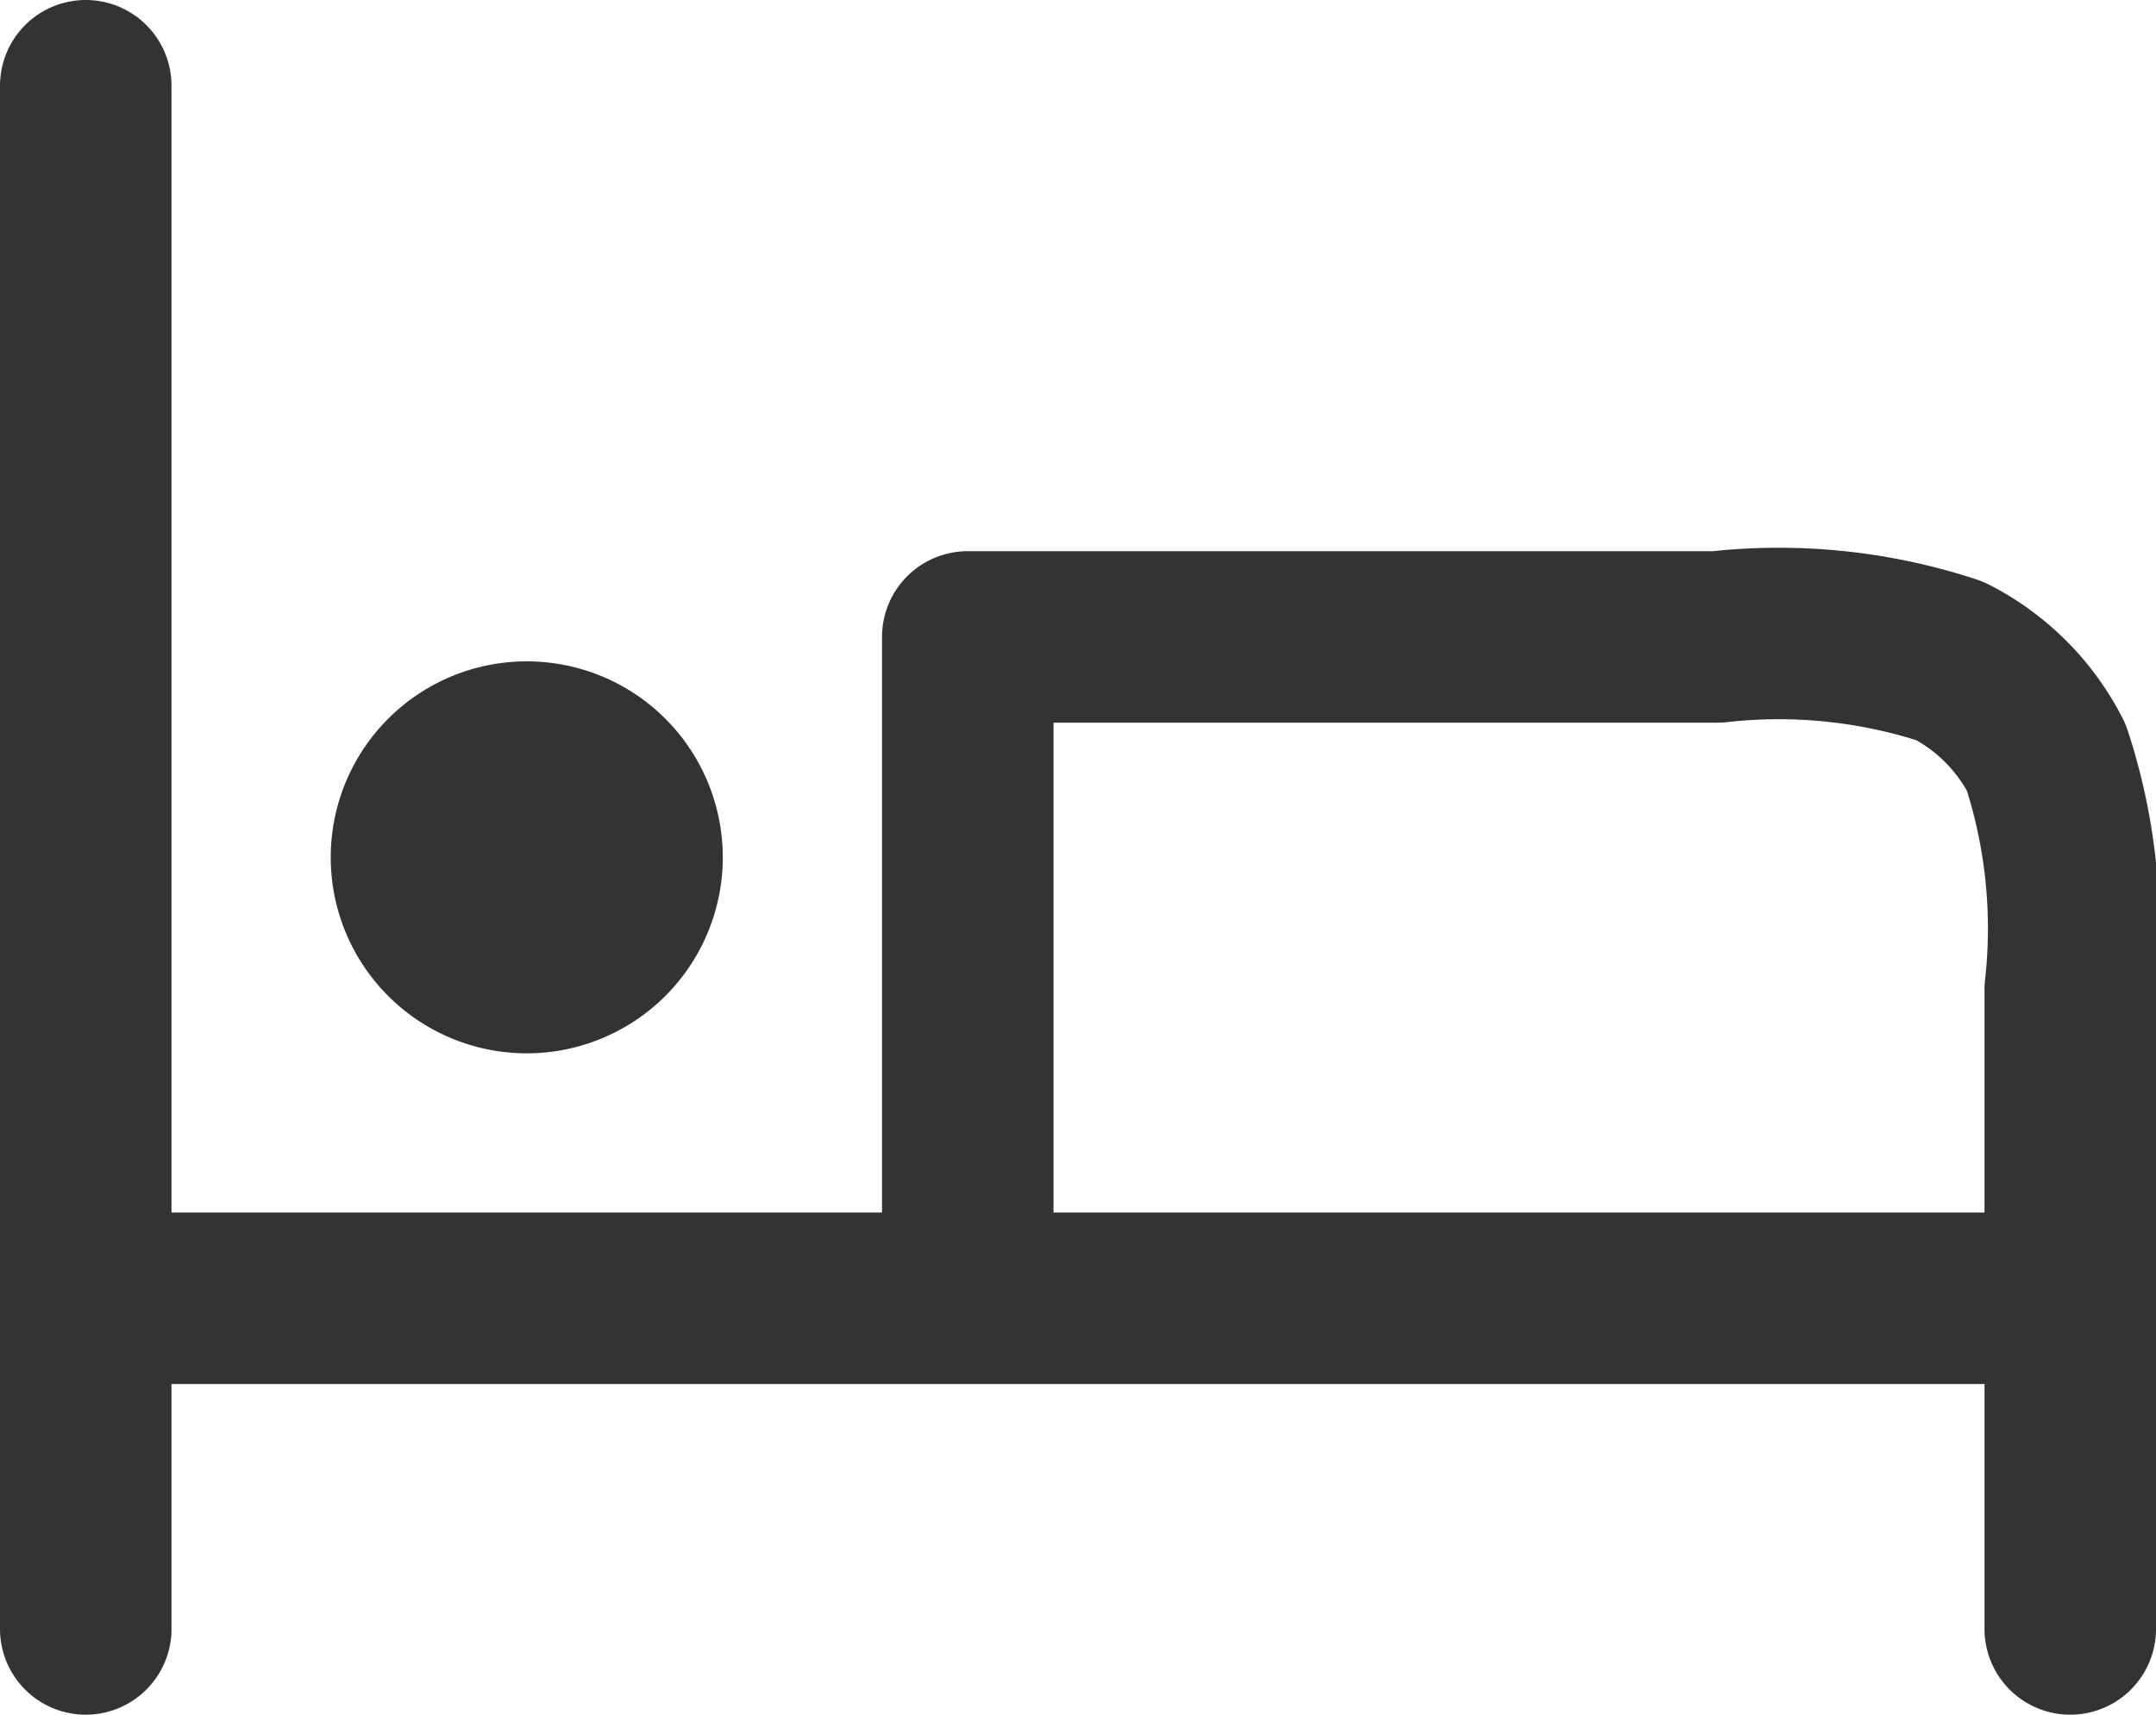
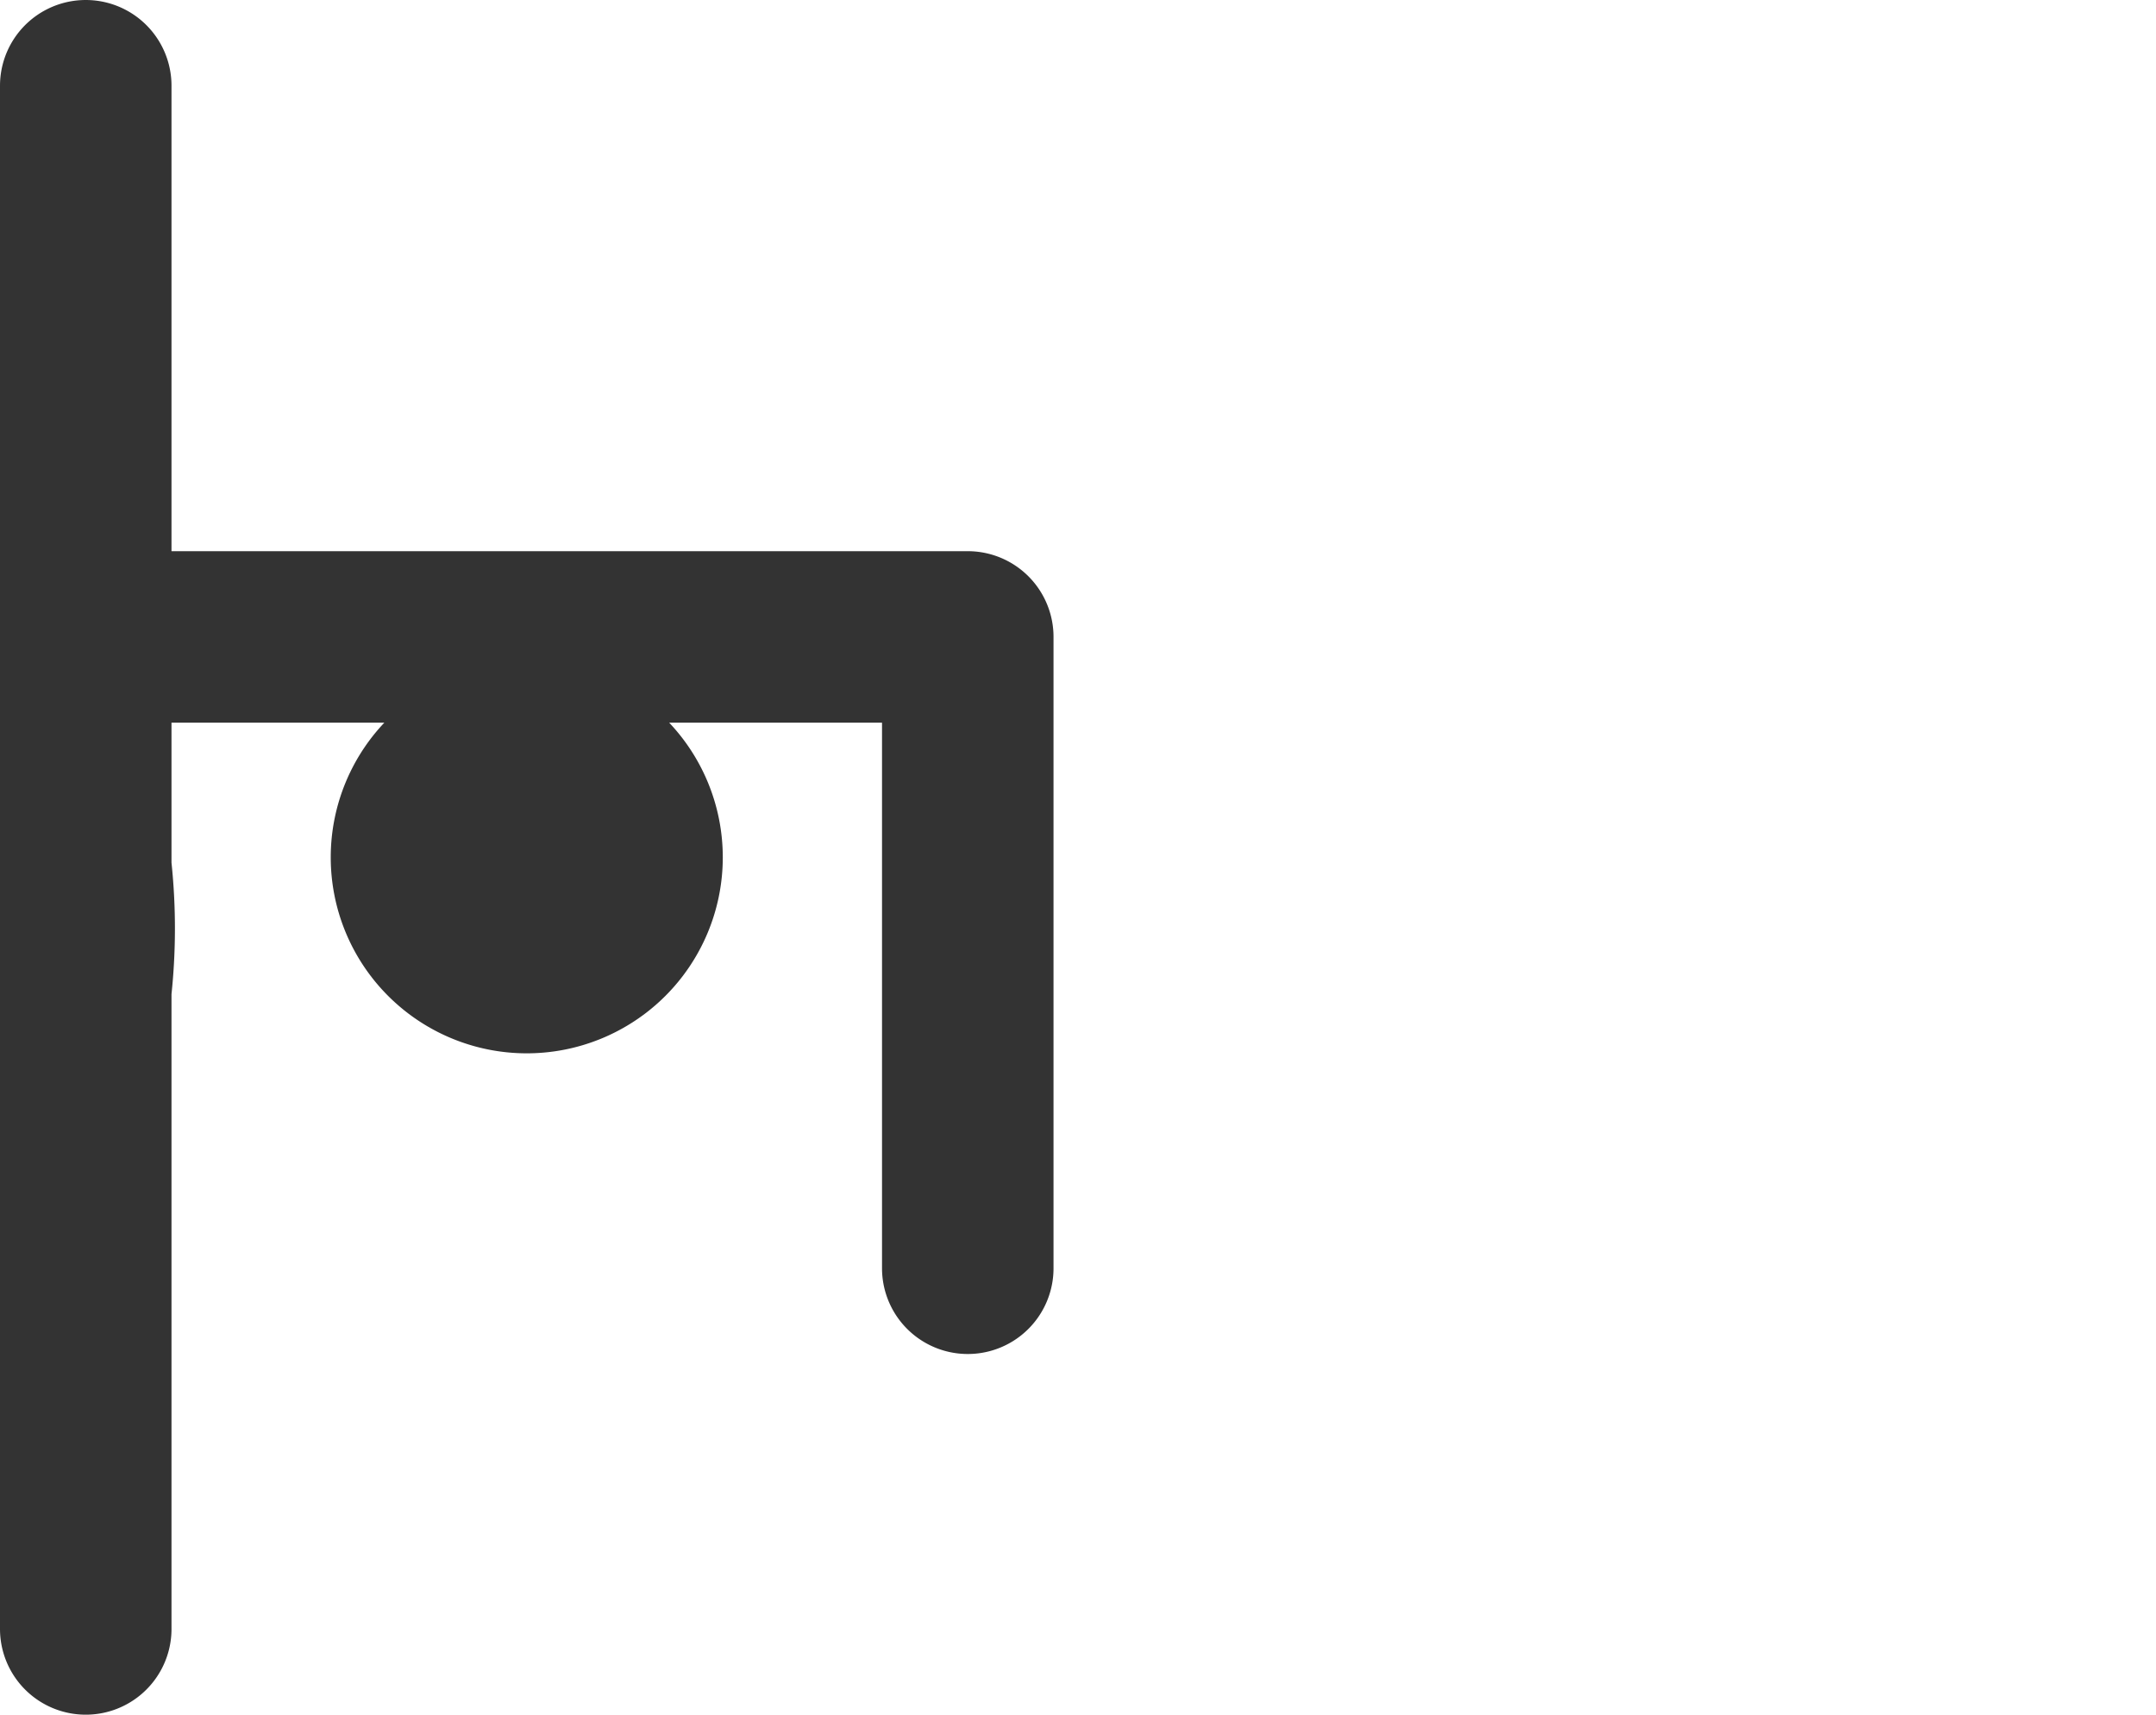
<svg xmlns="http://www.w3.org/2000/svg" width="25.143" height="20" viewBox="0 0 25.143 20">
-   <path id="bed-svgrepo-com" d="M3,5V23m0-3.857H26.143m0,3.857V15.543a6.388,6.388,0,0,0-.28-2.71,2.571,2.571,0,0,0-1.124-1.124,6.388,6.388,0,0,0-2.71-.28H13.286v7.364M8.143,14h.013m1.273,0a1.286,1.286,0,1,1-1.286-1.286A1.286,1.286,0,0,1,9.429,14Z" transform="translate(-2 -4)" fill="none" stroke="#333" stroke-linecap="round" stroke-linejoin="round" stroke-width="2" />
+   <path id="bed-svgrepo-com" d="M3,5V23m0-3.857m0,3.857V15.543a6.388,6.388,0,0,0-.28-2.71,2.571,2.571,0,0,0-1.124-1.124,6.388,6.388,0,0,0-2.71-.28H13.286v7.364M8.143,14h.013m1.273,0a1.286,1.286,0,1,1-1.286-1.286A1.286,1.286,0,0,1,9.429,14Z" transform="translate(-2 -4)" fill="none" stroke="#333" stroke-linecap="round" stroke-linejoin="round" stroke-width="2" />
</svg>